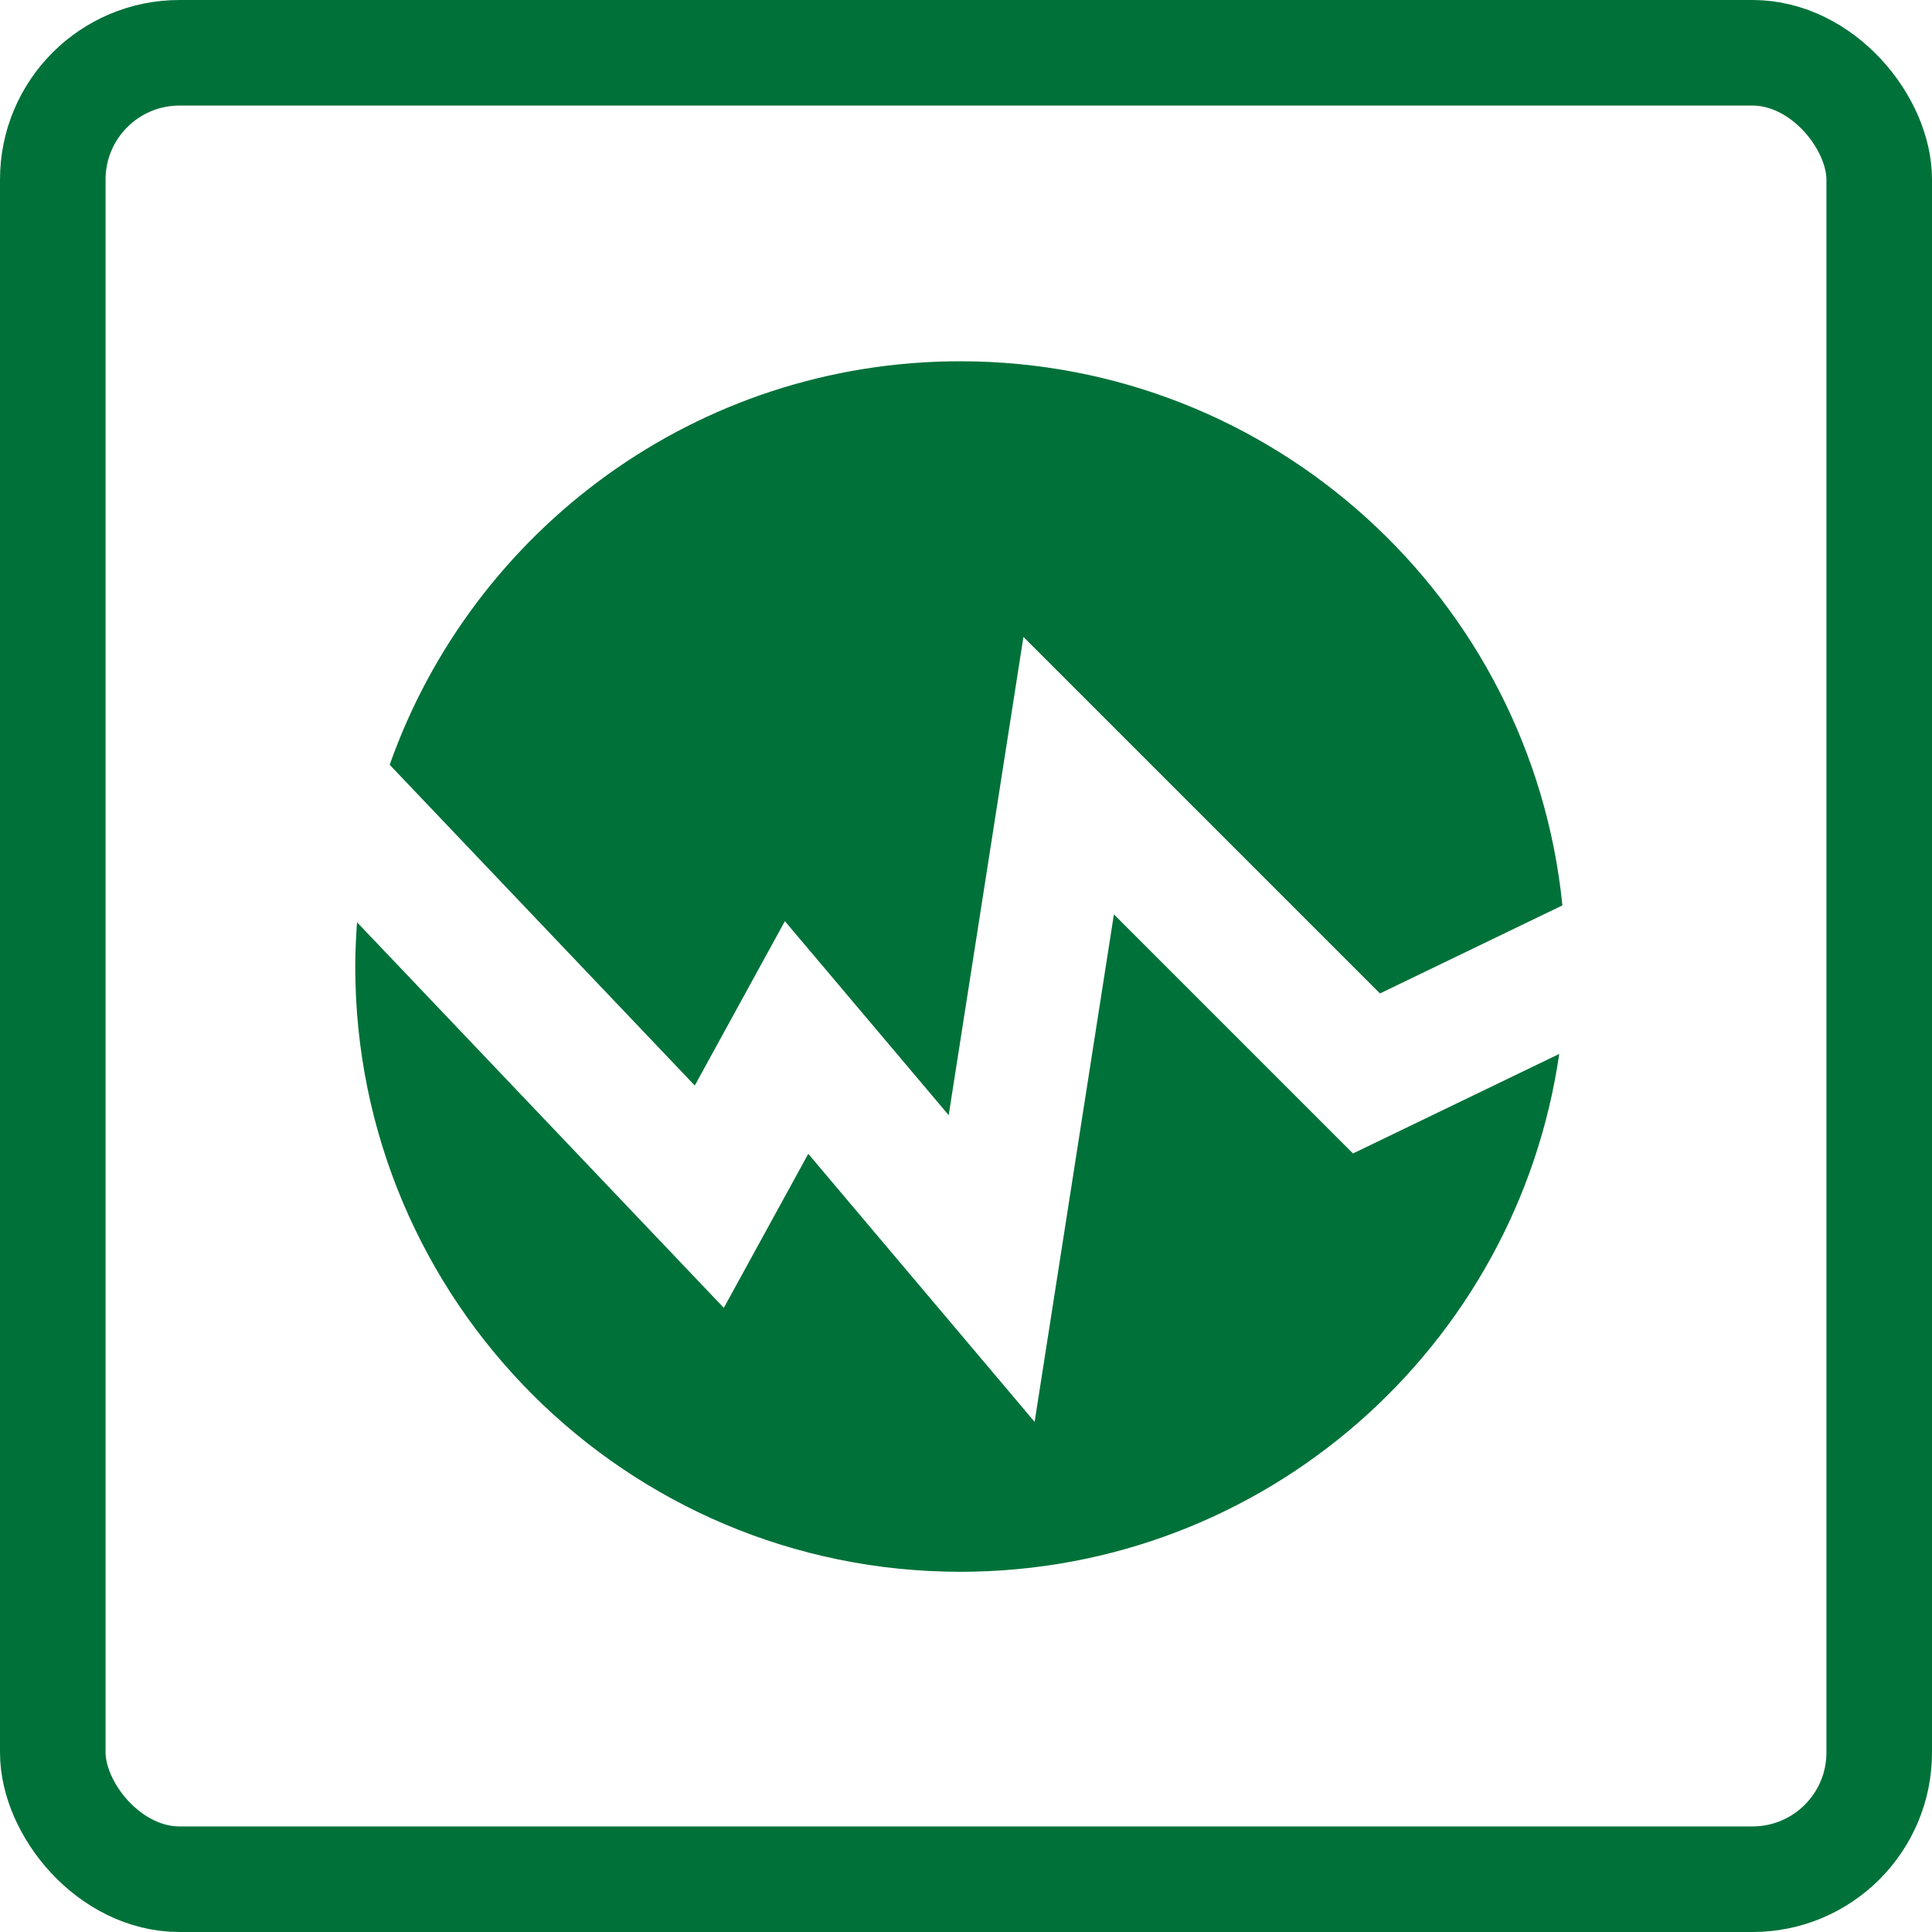
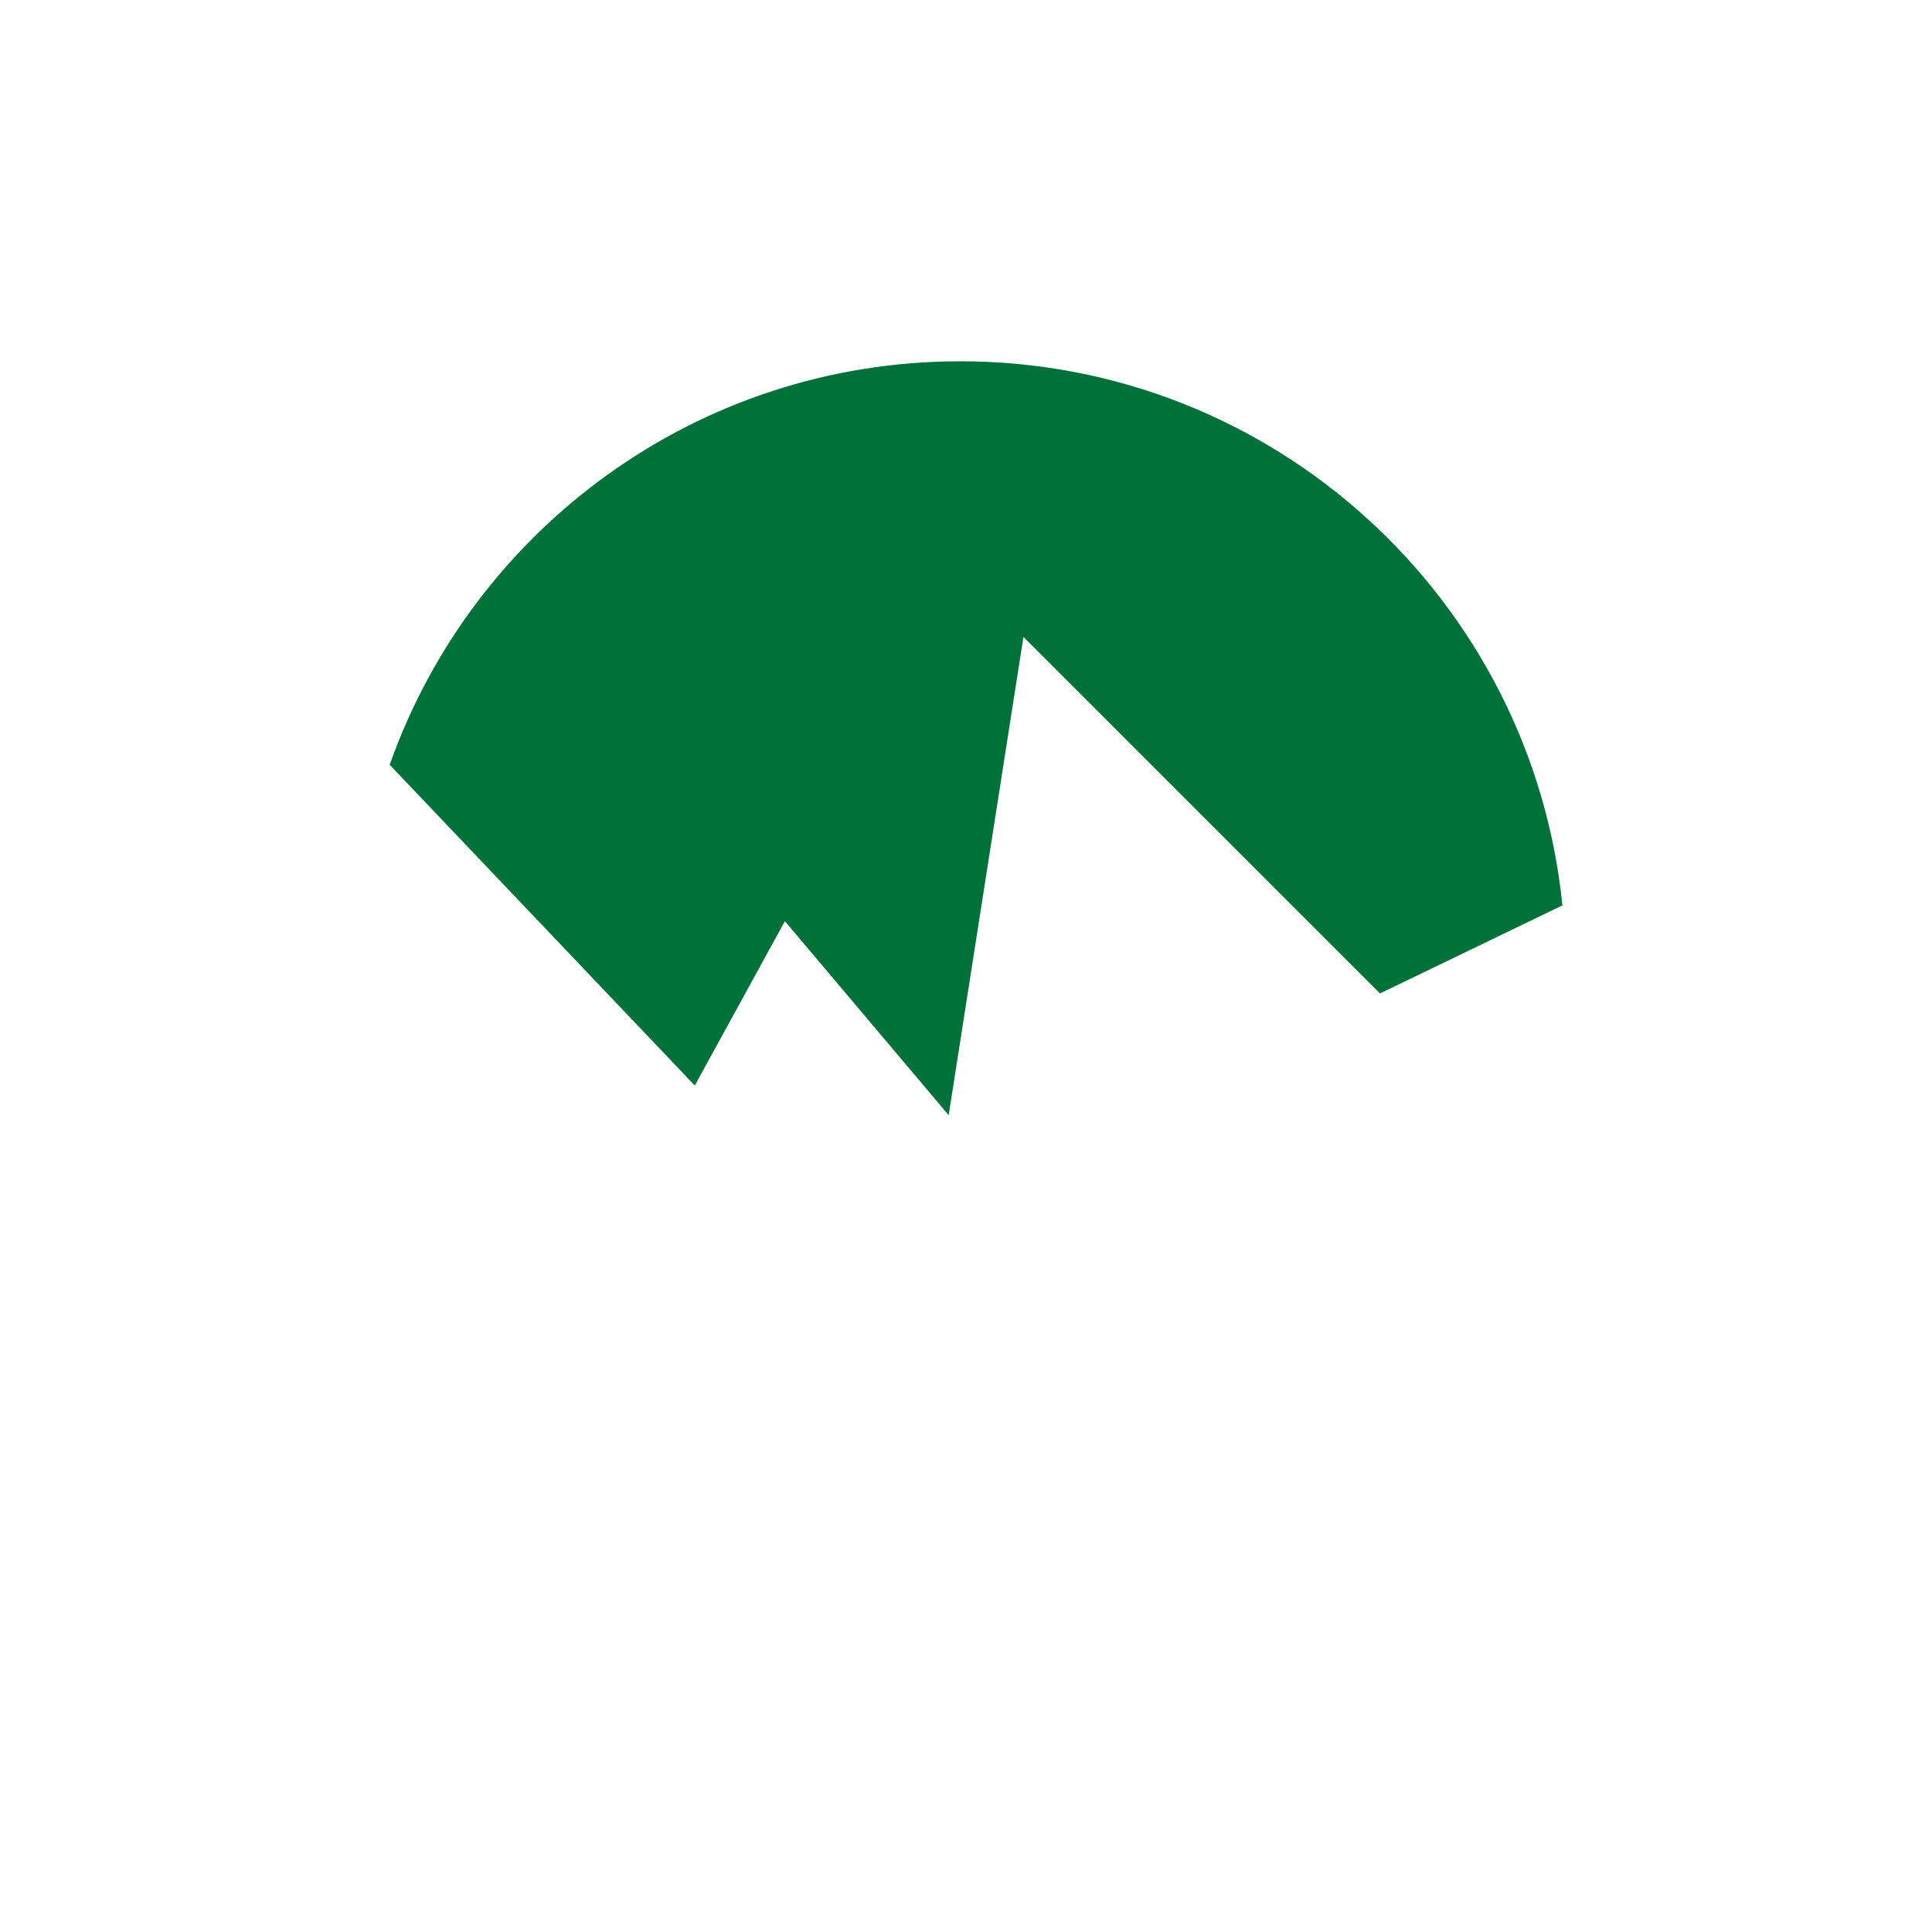
<svg xmlns="http://www.w3.org/2000/svg" id="Layer_2" viewBox="0 0 183 183">
  <defs>
    <style>.cls-1{fill:#007139;}.cls-2{fill:none;stroke:#007139;stroke-miterlimit:10;stroke-width:10px;}</style>
  </defs>
  <g id="Layer_1-2">
-     <rect class="cls-2" x="5" y="5" width="173" height="173" rx="12" ry="12" />
-     <path class="cls-1" d="M128.15,109.25l-22.64-22.64-7.51,48.07-21.44-25.39-8,14.59-34.74-36.52c-.1,1.39-.17,2.78-.17,4.2,0,31.66,25.66,57.32,57.32,57.32,28.85,0,52.71-21.31,56.72-49.05l-19.54,9.43Z" />
    <path class="cls-1" d="M74.35,87.26l15.51,18.37,7.08-45.3,33.77,33.77,17.28-8.34c-2.9-28.94-27.33-51.54-57.03-51.54-24.96,0-46.18,15.95-54.05,38.22l28.9,30.38,8.53-15.56Z" />
  </g>
</svg>